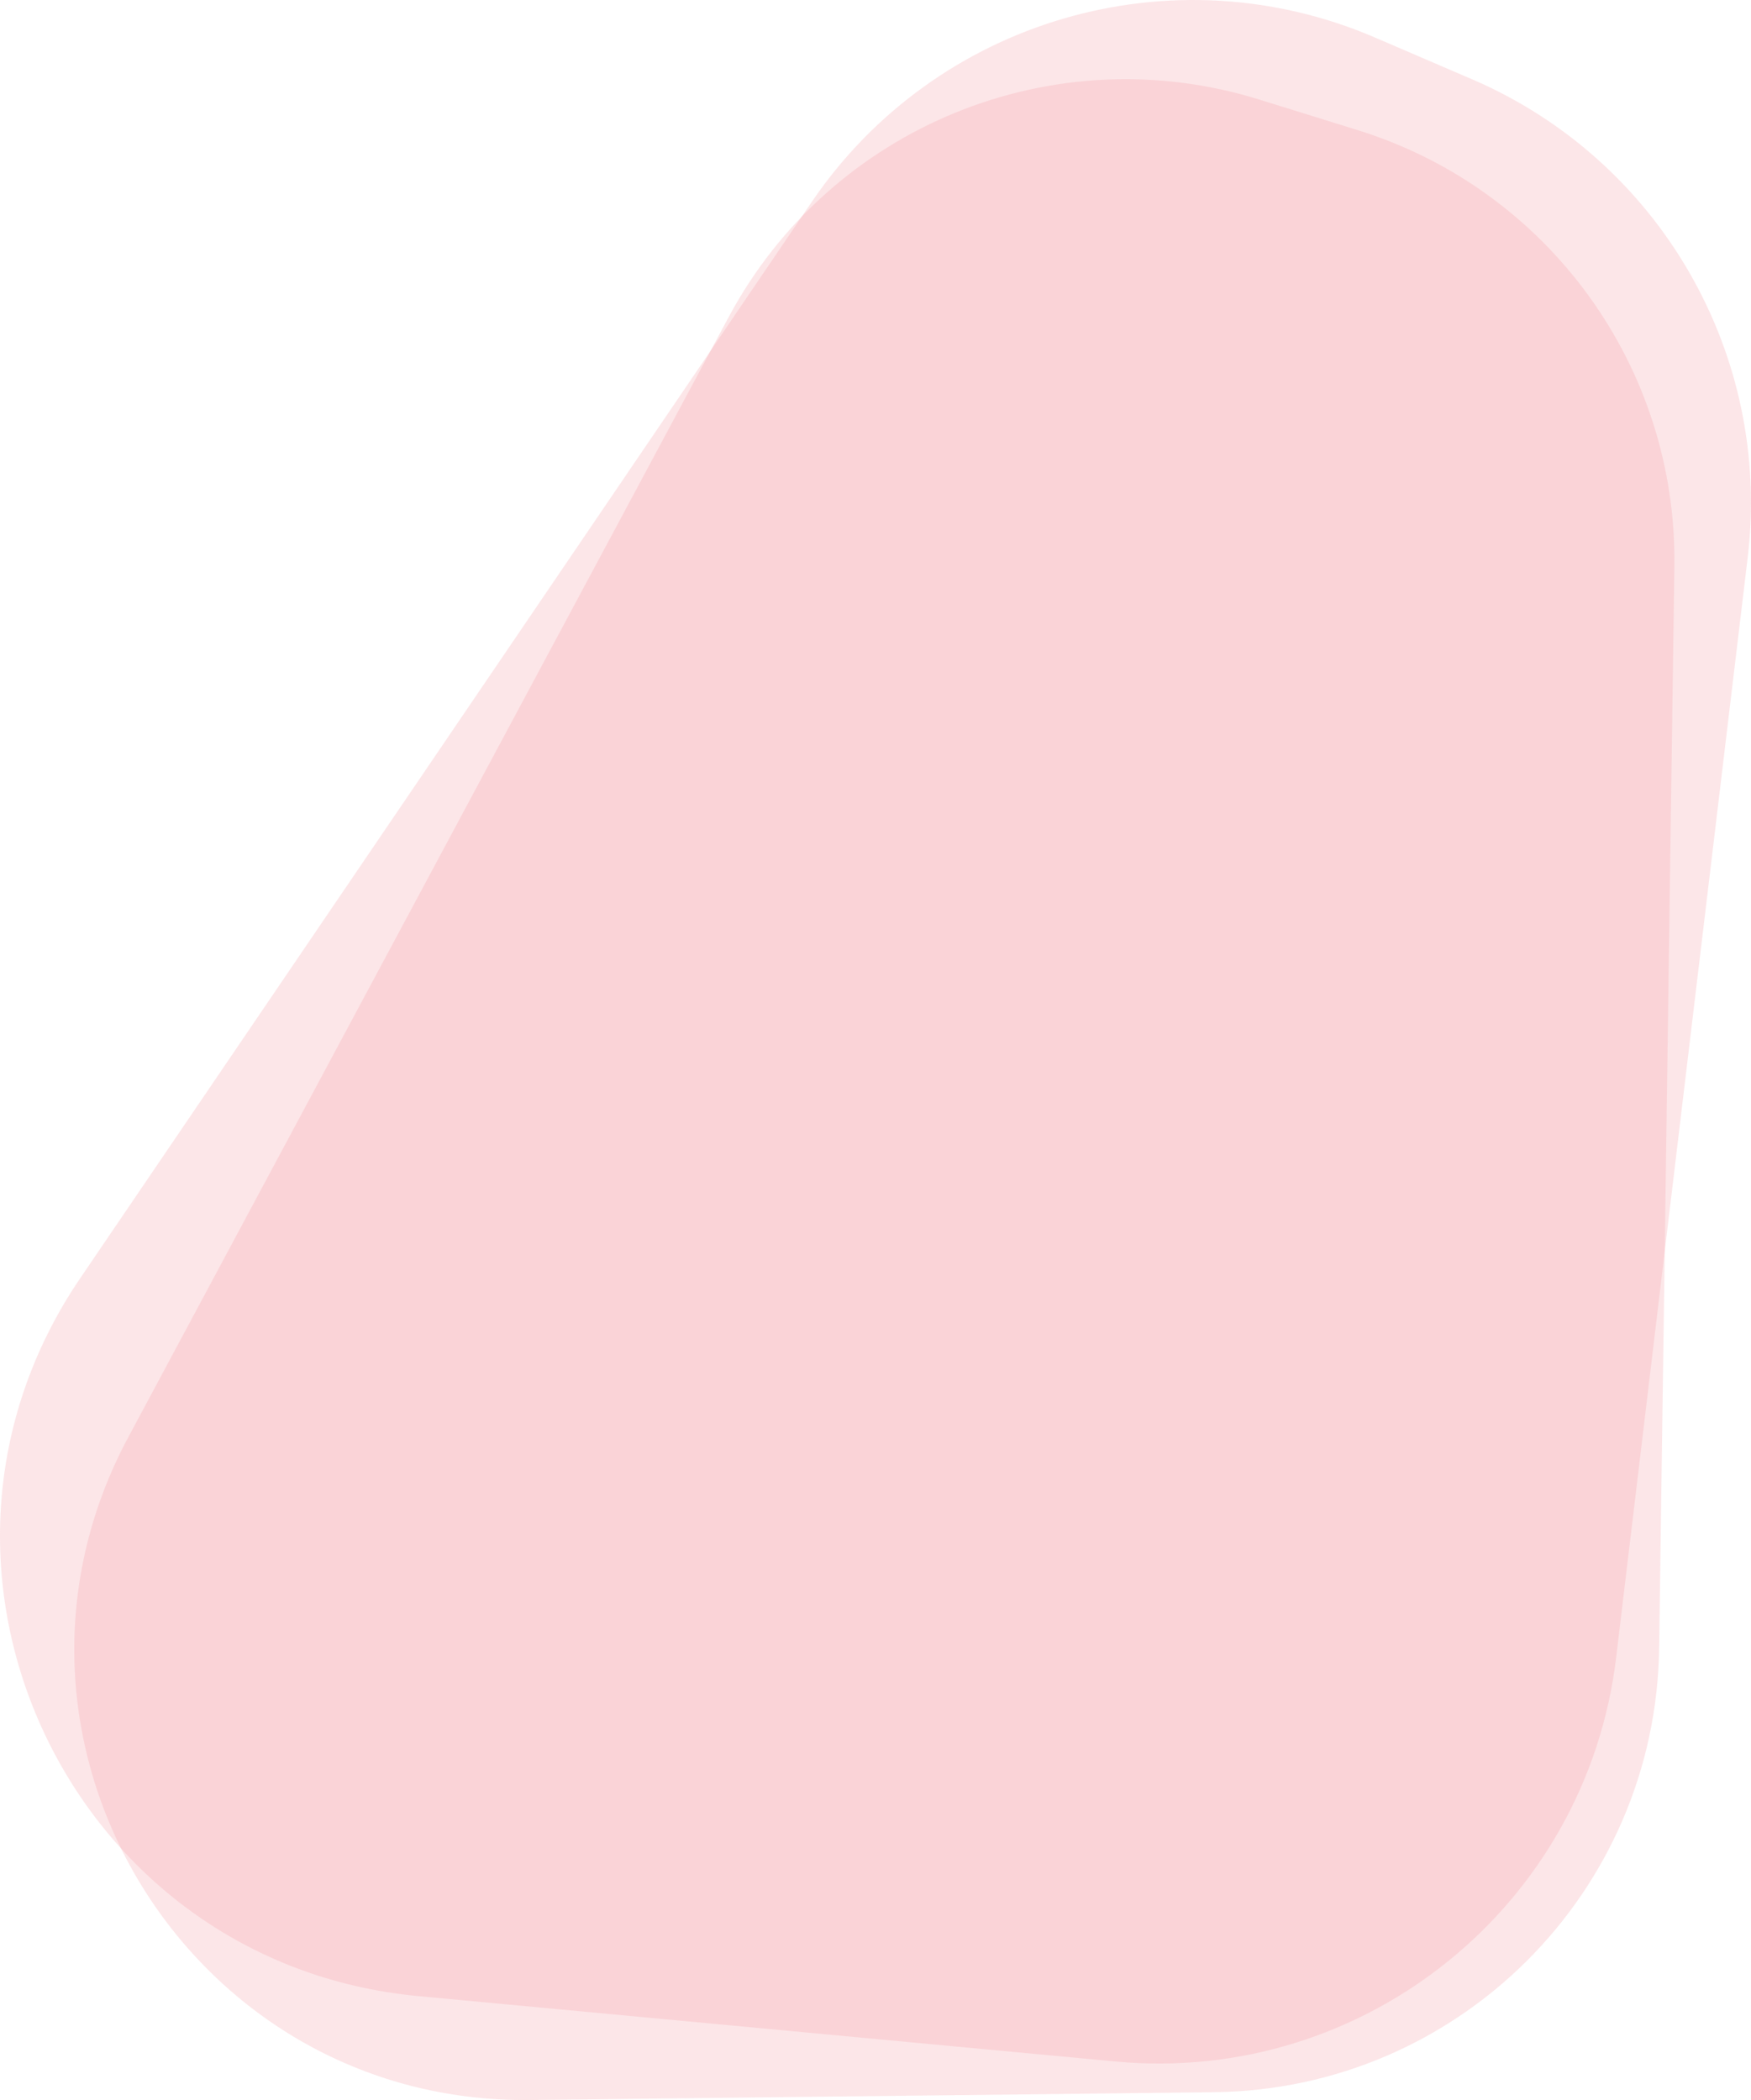
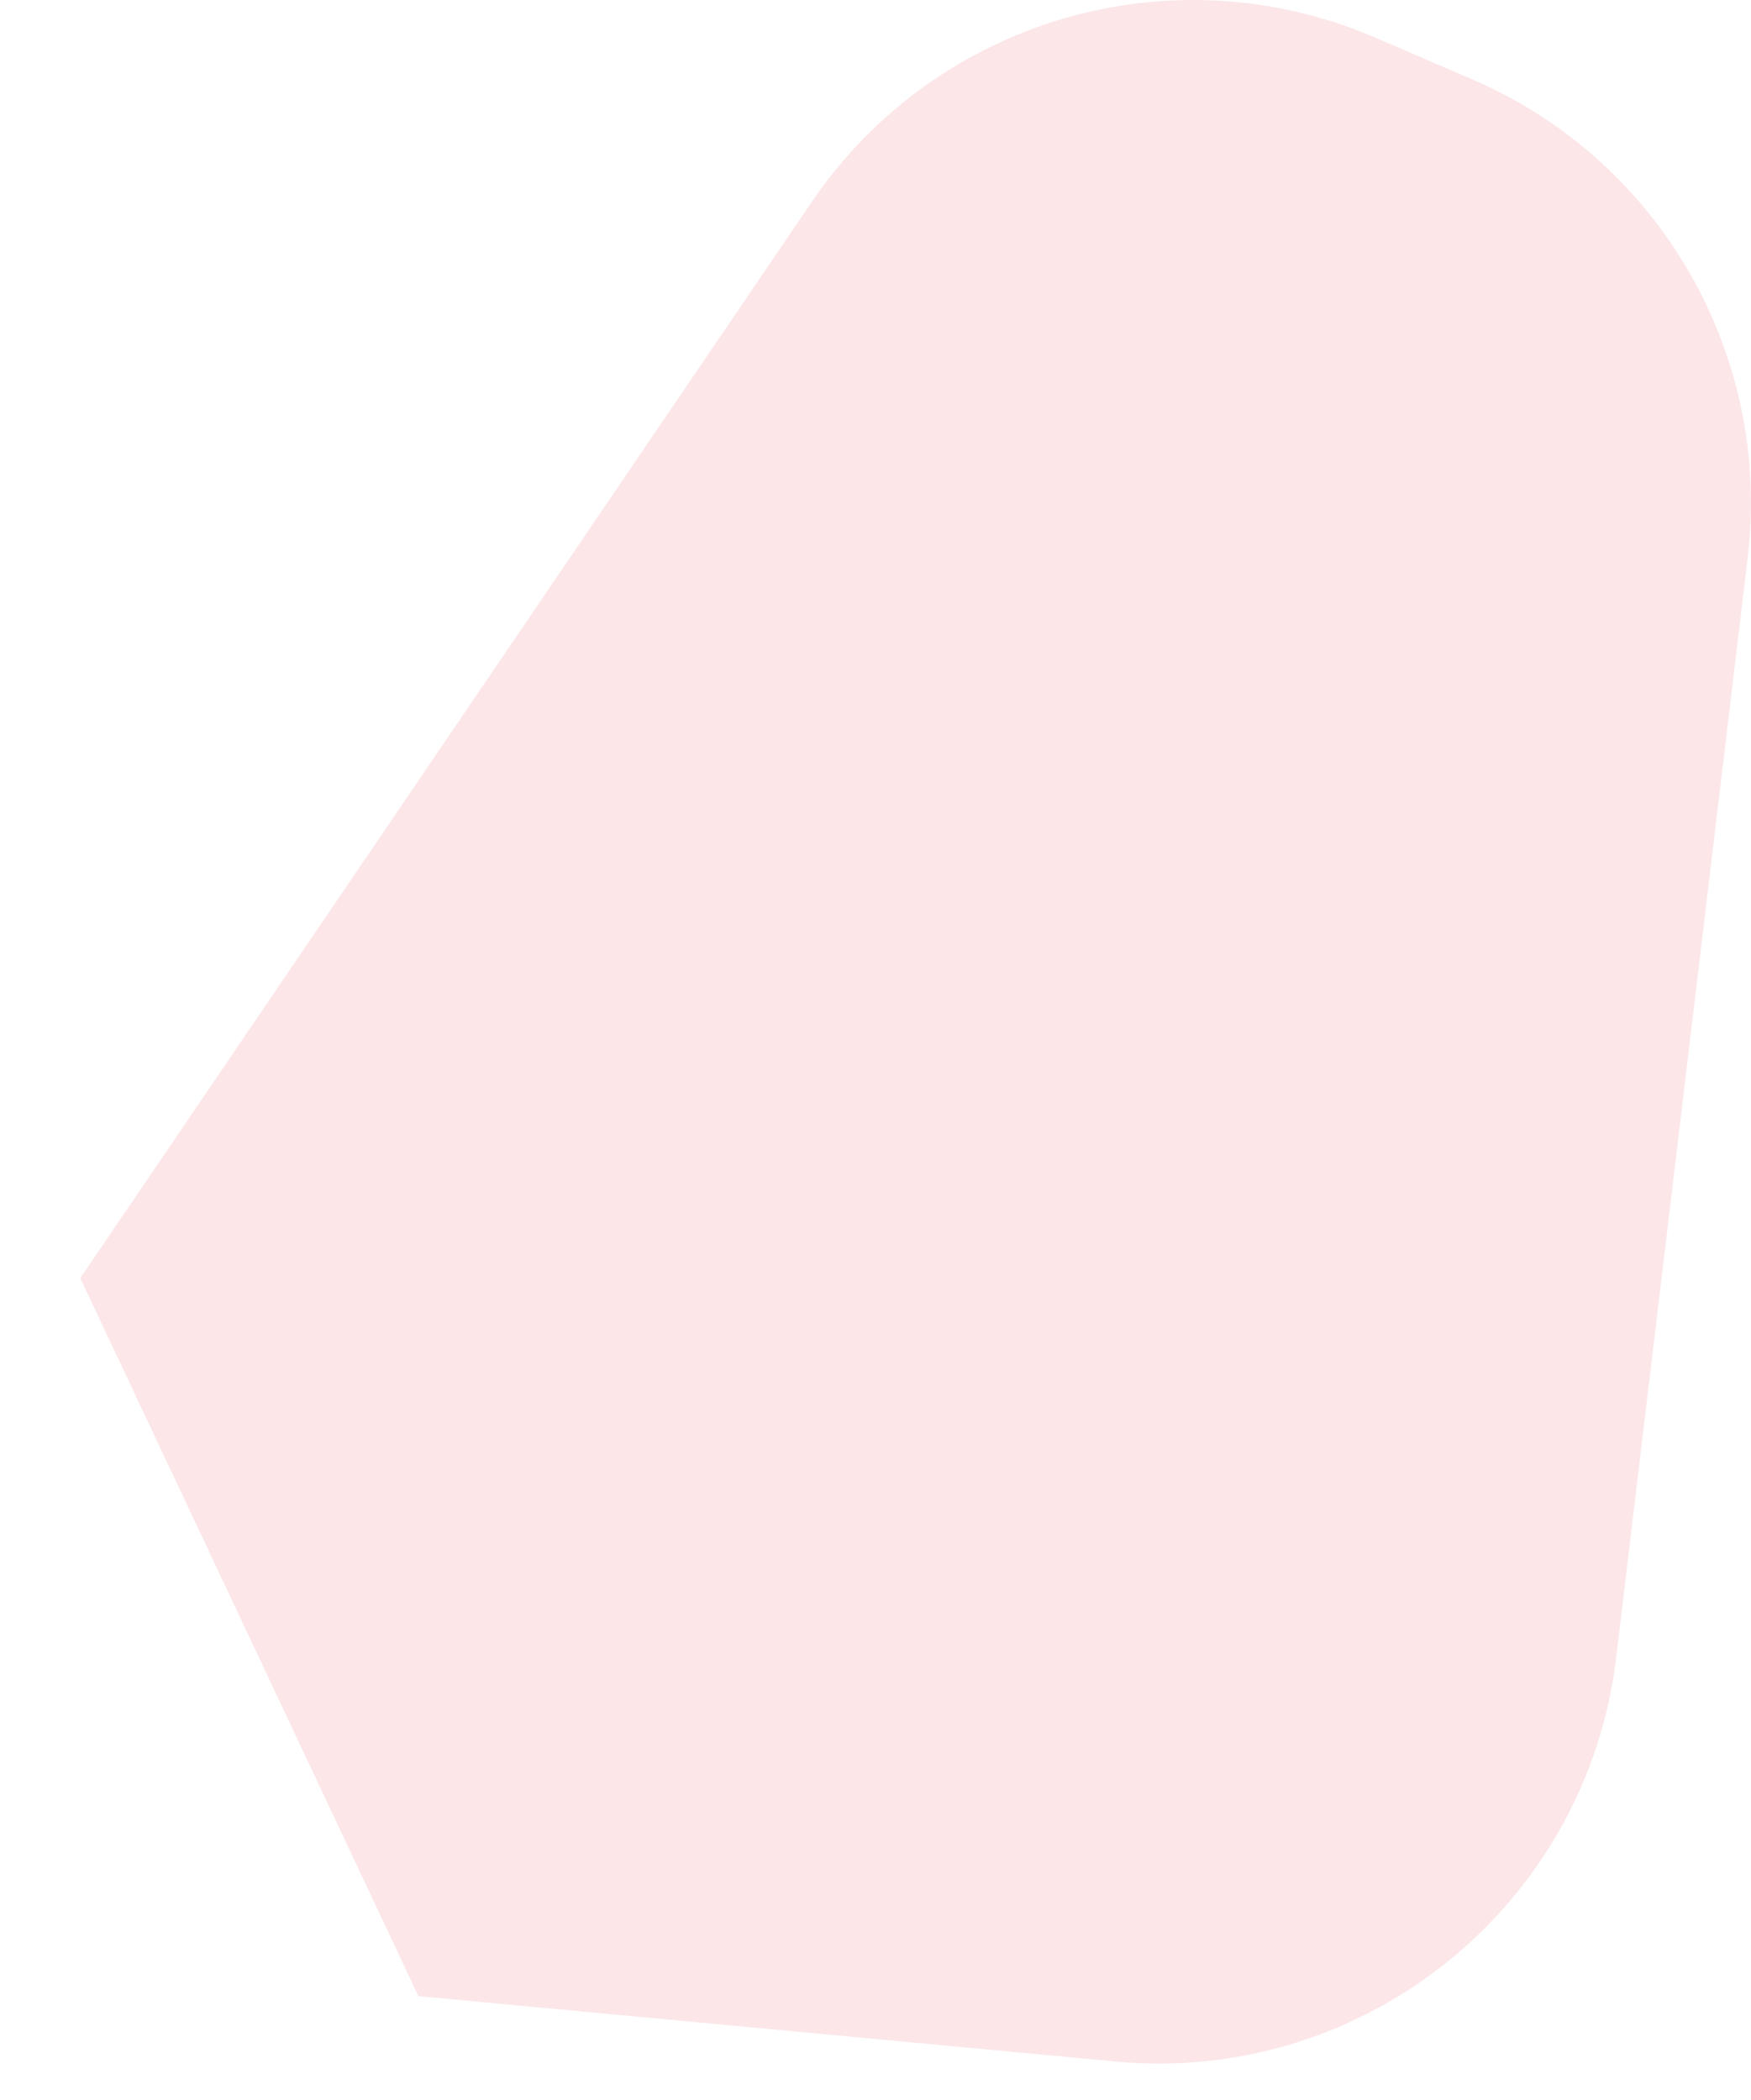
<svg xmlns="http://www.w3.org/2000/svg" id="b" viewBox="0 0 800.74 960.27">
  <defs>
    <style>.f{fill:#f69ca6;opacity:.25;}</style>
  </defs>
  <g id="c">
    <g>
-       <path id="d" class="f" d="M191.34,912.75l318.81,29.9c113.8,10.67,215.37-71.32,228.94-184.81l60.14-502.93c11.09-92.75-40.2-181.74-126.01-218.64l-44.43-19.11c-92.77-39.89-200.79-8.37-257.55,75.14L36.71,584.44c-90.15,132.62-5.03,313.34,154.63,328.31" />
-       <path id="e" class="f" d="M242.48,960.26l312.76-3.58c111.64-1.28,201.92-91.31,203.49-202.95l6.97-494.71c1.29-91.24-57.64-172.43-144.78-199.5l-45.12-14.02c-94.19-29.26-195.9,12.41-242.5,99.34L58.68,657.15c-74,138.06,27.16,304.9,183.79,303.11" />
+       <path id="d" class="f" d="M191.34,912.75l318.81,29.9c113.8,10.67,215.37-71.32,228.94-184.81l60.14-502.93c11.09-92.75-40.2-181.74-126.01-218.64l-44.43-19.11c-92.77-39.89-200.79-8.37-257.55,75.14L36.71,584.44" />
    </g>
  </g>
</svg>